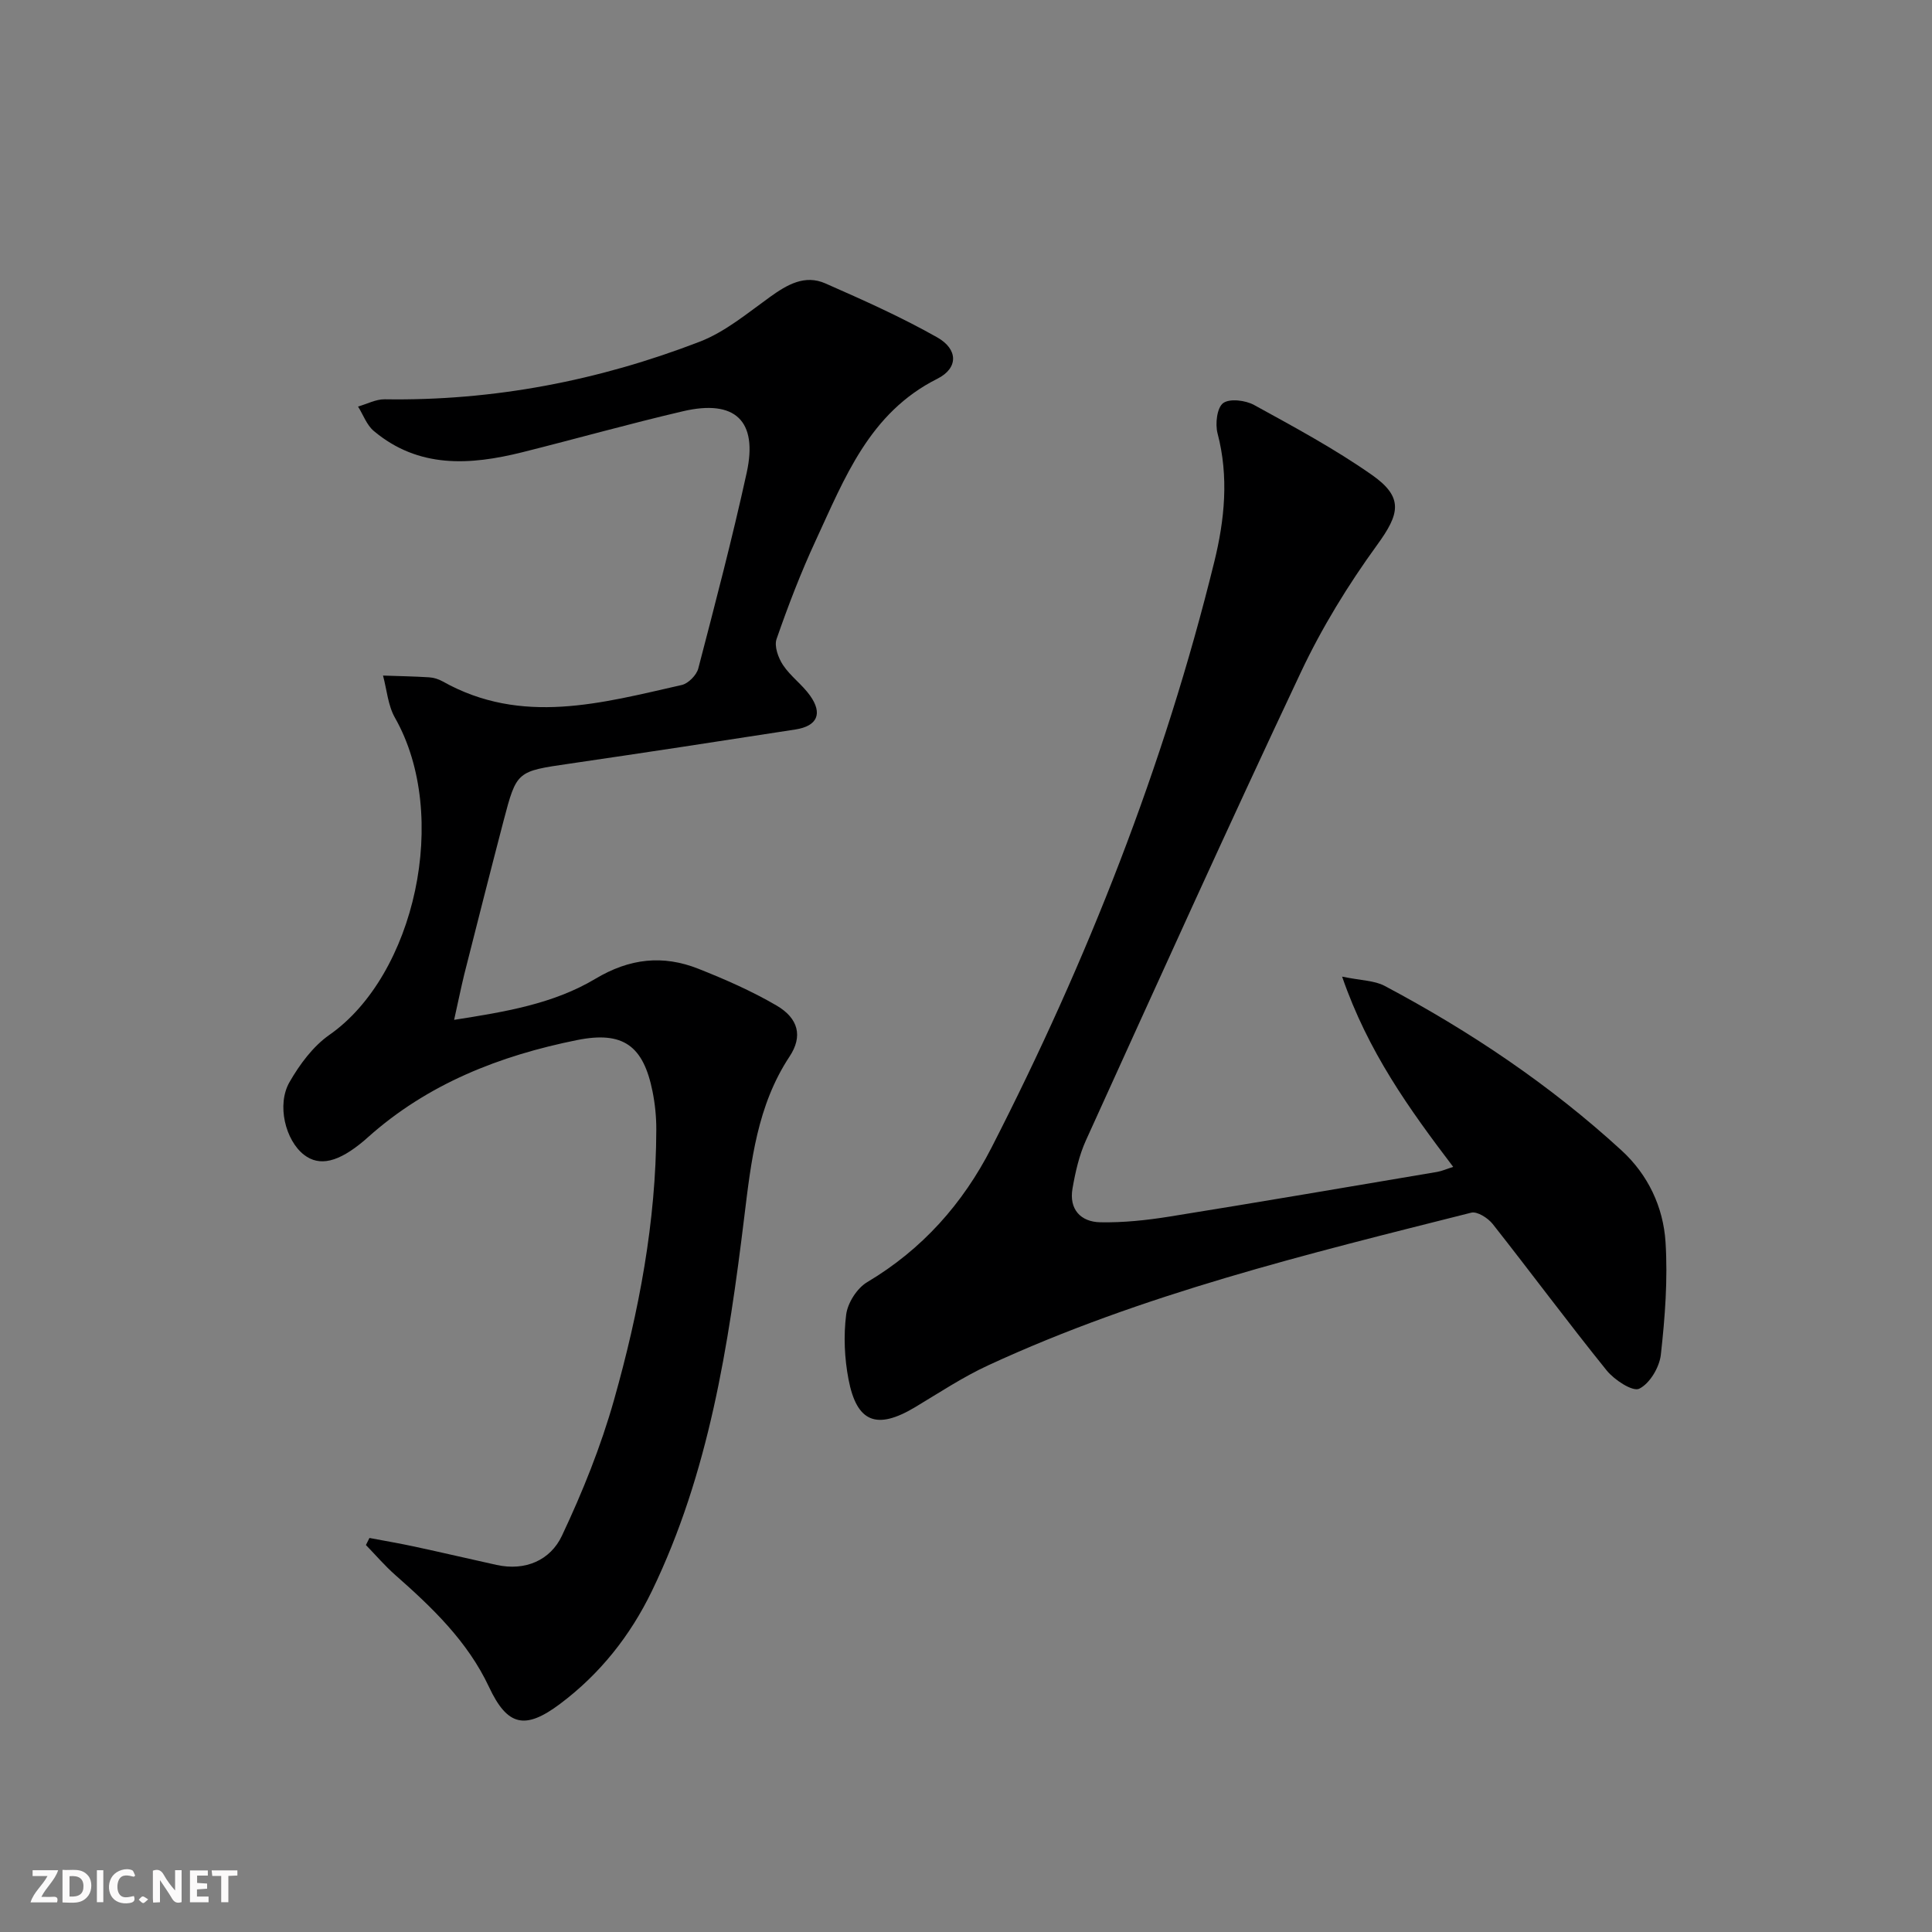
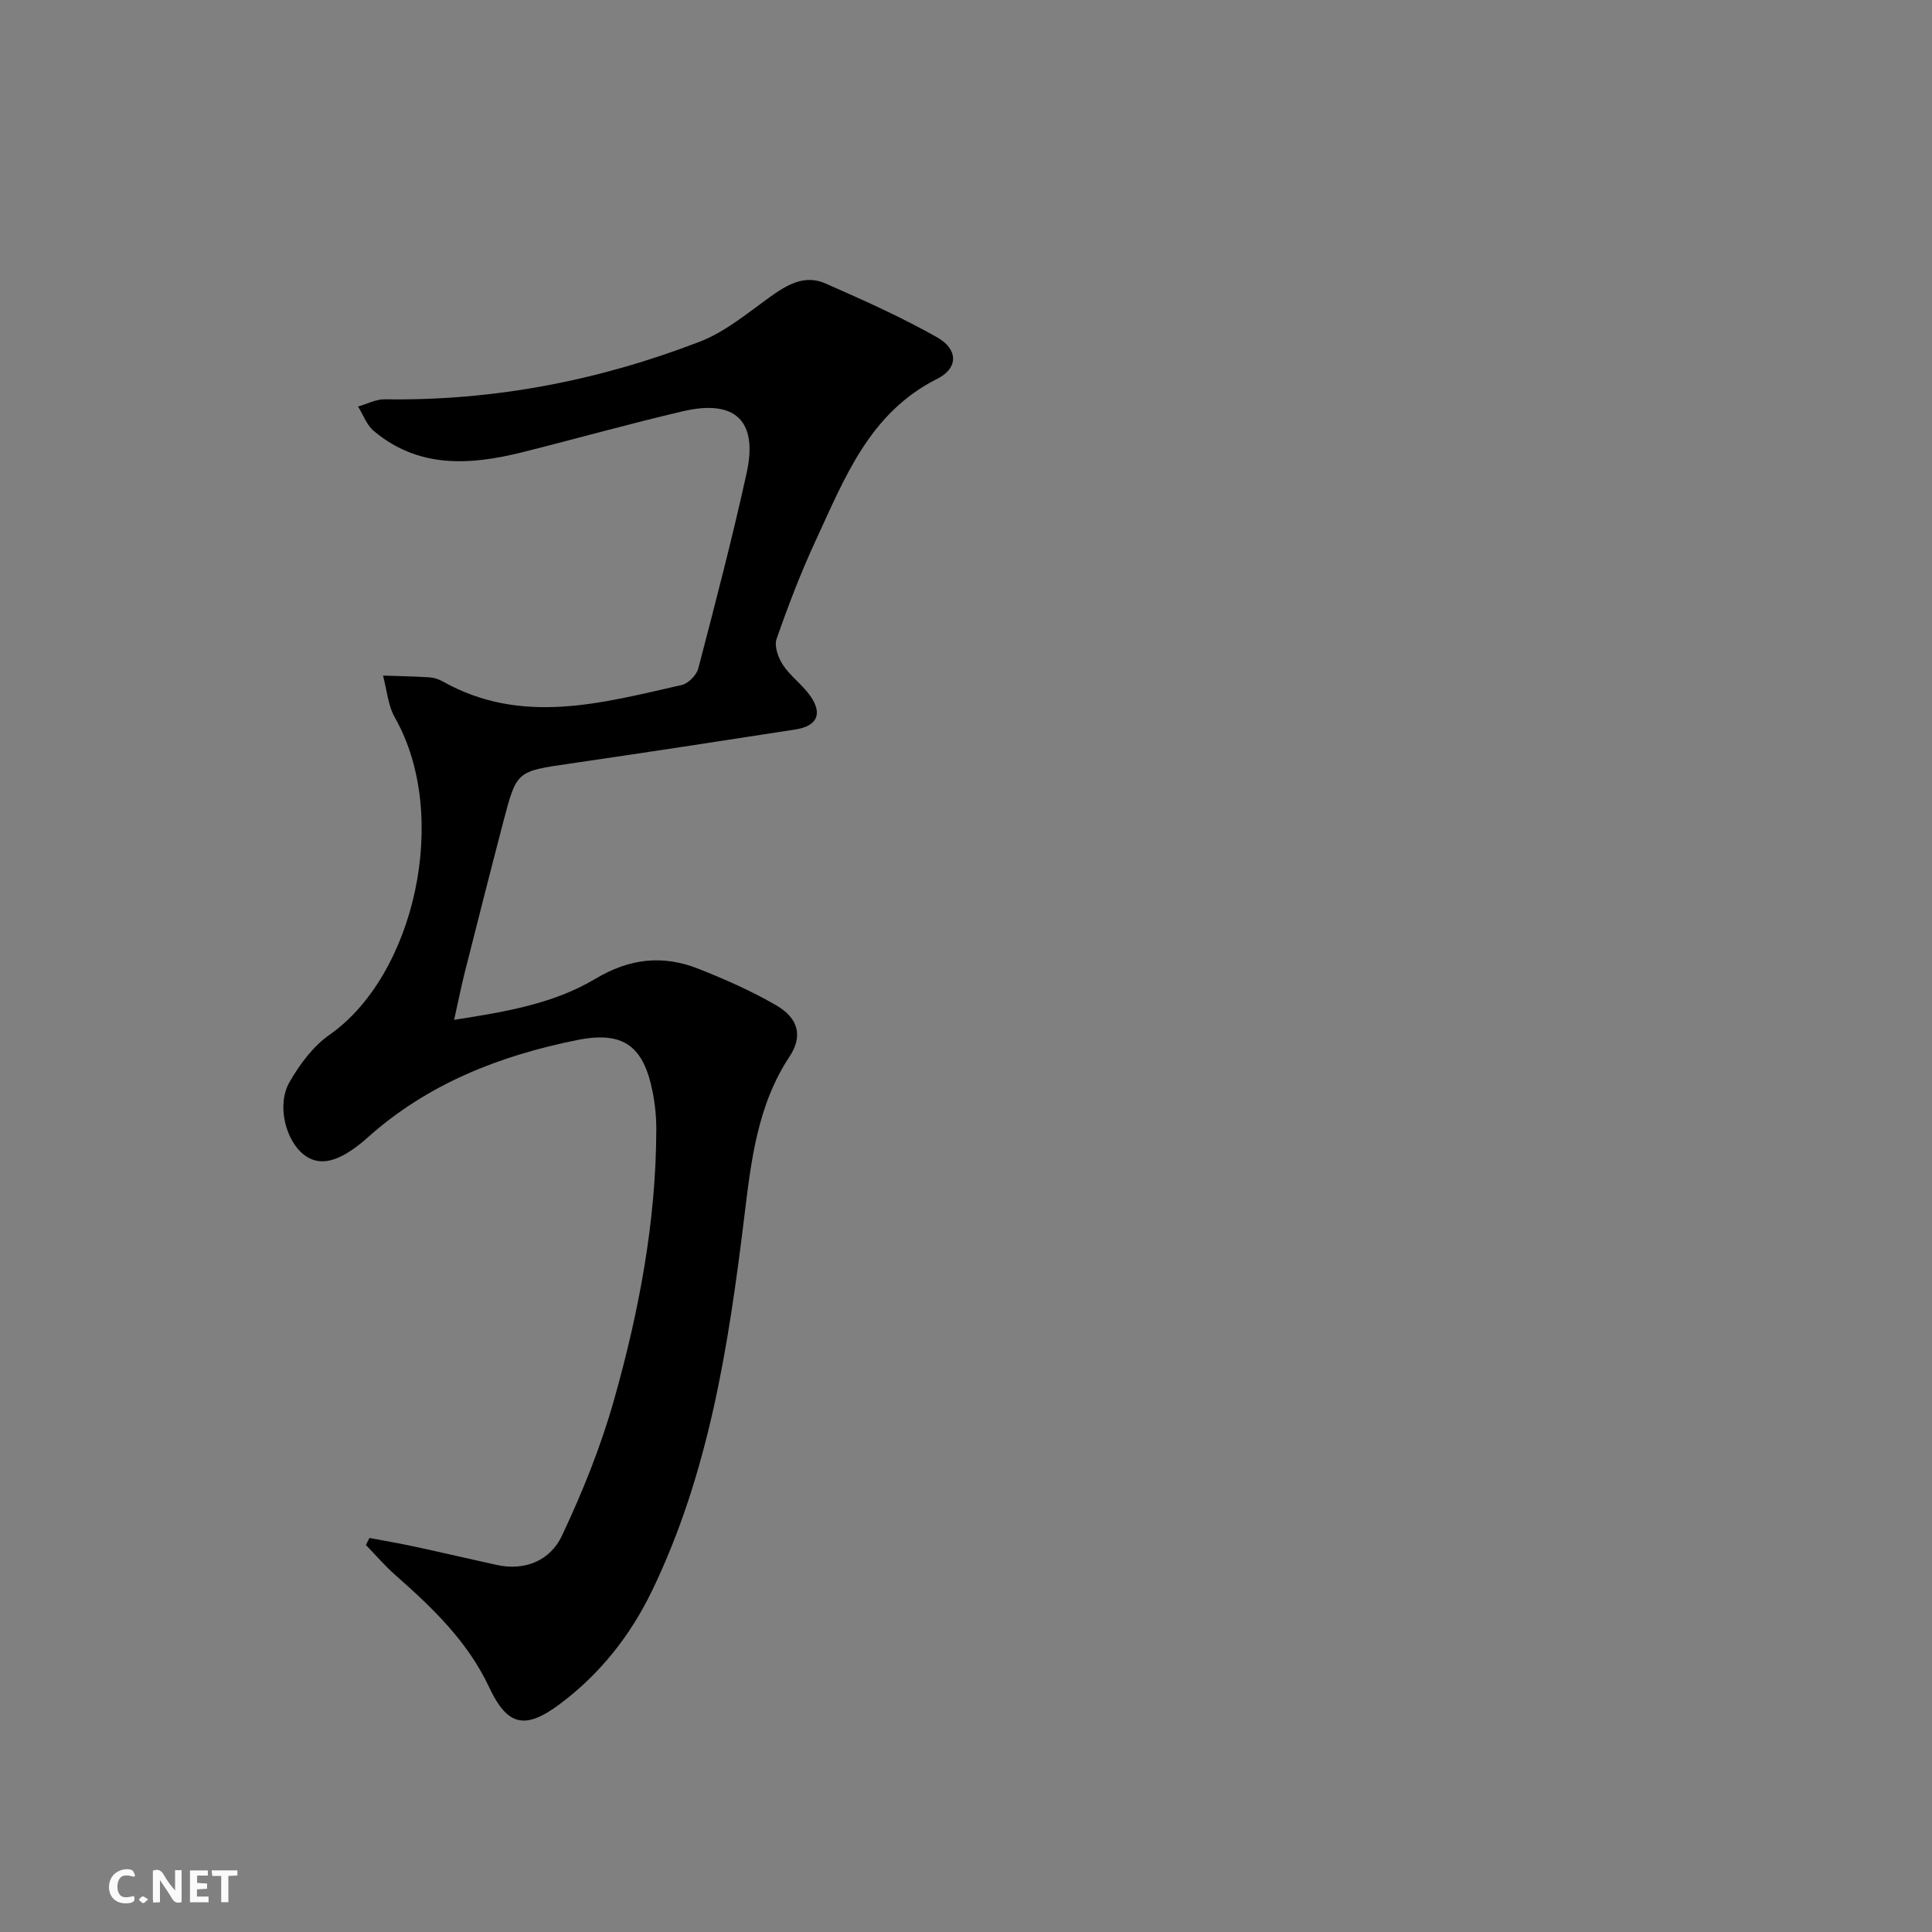
<svg xmlns="http://www.w3.org/2000/svg" enable-background="new 0 0 400 400" viewBox="0 0 400 400">
  <rect x="0" y="0" width="400" height="400" fill="#808080" stroke="none" />
  <g fill="#fbfafa">
    <path d="m37.59 393.81c-.92.31-1.52.05-2-.78-.7-1.2-1.52-2.34-2.47-3.78v4.59c-.55.03-.95.05-1.41.07-.03-.37-.06-.64-.06-.91 0-1.91 0-3.81 0-5.7 1.13-.41 1.77-.03 2.29.91.62 1.11 1.38 2.14 2.31 3.19v-4.2h1.35v6.61z" />
-     <path d="m12.94 393.88v-6.75c1.9.19 3.93-.54 5.37 1.29.8 1.01.78 2.88.03 3.97-1.37 1.97-3.4 1.51-5.4 1.49m1.45-1.22c2.04.12 2.92-.58 2.89-2.21-.03-1.51-.98-2.19-2.89-2z" />
-     <path d="m11.81 393.87h-5.49c.68-2.18 2.47-3.48 3.51-5.45h-3.08v-1.21h5.29c-.71 2.13-2.44 3.48-3.47 5.51.86 0 1.63.04 2.39-.01.79-.05 1.14.21.85 1.16" />
    <path d="m39.33 393.86v-6.61h3.7v1.07h-2.22v1.52c.68.04 1.34.09 2.07.13v1.07c-.72.05-1.38.09-2.1.14v1.48h2.4v1.19h-3.85z" />
    <path d="m27.71 388.56c-1.15-.3-2.46-.61-3.1.64-.37.73-.41 1.93-.06 2.67.63 1.35 1.99.93 3.17.68.35.94-.01 1.32-.93 1.46-1.62.25-3.05-.27-3.76-1.48-.73-1.25-.6-3.03.31-4.17.88-1.11 2.71-1.7 4-1.16.32.13.44.74.65 1.12-.1.08-.19.16-.28.24" />
    <path d="m49.15 387.24v1.07c-.59.02-1.17.05-1.87.08v5.44h-1.48v-5.44h-1.85c-.05-.4-.08-.73-.13-1.15z" />
-     <path d="m20.06 387.21h1.33v6.62h-1.33z" />
    <path d="m30.68 393.25c-.49.38-.8.79-1.05.76-.32-.05-.6-.45-.9-.7.26-.24.51-.64.8-.67.29-.04.62.3 1.15.61" />
  </g>
  <path d="m94.02 211.15c10.46-1.64 20.51-3.28 29.23-8.49 7.1-4.25 14-5 21.36-2.08 5.53 2.19 11.04 4.61 16.16 7.6 4.57 2.67 5.46 6.39 2.7 10.56-6.7 10.13-7.97 21.71-9.38 33.24-3.25 26.59-7.3 52.98-19.12 77.42-4.48 9.26-10.75 17.18-19.04 23.39-7.23 5.41-10.89 4.58-14.68-3.51-4.44-9.46-11.75-16.44-19.41-23.19-2.17-1.91-4.06-4.13-6.08-6.21.24-.49.49-.97.73-1.46 3.12.59 6.25 1.12 9.35 1.79 5.66 1.22 11.31 2.54 16.96 3.79 5.99 1.32 11.15-.99 13.53-6.02 4.28-9.07 8.08-18.51 10.8-28.15 5.15-18.24 8.7-36.86 8.75-55.94.01-2.64-.26-5.33-.78-7.92-1.9-9.45-6.07-12.55-15.6-10.64-16.01 3.22-30.95 9.05-43.36 20.16-.25.22-.49.45-.75.66-5.33 4.5-9.25 5.42-12.46 2.93-3.82-2.97-5.7-10.34-2.98-15.06 2.1-3.65 4.86-7.39 8.25-9.76 17.67-12.33 25.09-45.4 13.57-65.66-1.45-2.55-1.68-5.8-2.47-8.73 3.18.11 6.36.16 9.53.36.97.06 1.99.38 2.84.86 16.36 9.19 32.96 4.46 49.48.73 1.36-.31 3.06-2.04 3.42-3.41 3.51-13.47 7.05-26.96 10.03-40.56 2.35-10.74-2.41-15.22-13.18-12.71-11.14 2.6-22.17 5.71-33.27 8.49-10.83 2.7-21.47 3.39-30.76-4.4-1.47-1.23-2.19-3.35-3.26-5.06 1.84-.52 3.68-1.52 5.51-1.5 22.55.35 44.3-3.85 65.24-11.93 5.26-2.03 9.87-5.9 14.53-9.25 3.55-2.55 7.2-4.7 11.48-2.81 7.84 3.45 15.71 6.96 23.15 11.17 4.35 2.46 4.39 6.37.04 8.56-14.1 7.06-19.21 20.6-25.21 33.53-3.07 6.62-5.69 13.46-8.09 20.36-.52 1.5.35 3.91 1.34 5.4 1.54 2.32 3.97 4.03 5.59 6.31 2.66 3.73 1.52 6.31-3.02 7.02-15.58 2.42-31.18 4.8-46.78 7.08-10.89 1.59-10.94 1.49-13.65 11.82-2.77 10.6-5.46 21.22-8.15 31.84-.69 2.84-1.27 5.73-2.09 9.38z" fill="#000001" />
-   <path d="m300.87 241.59c-9.16-12.06-17.64-23.85-23-39.39 3.95.82 6.69.79 8.81 1.92 17.7 9.4 34.26 20.51 49.06 34.08 5.48 5.02 8.63 11.72 9.09 18.96.49 7.73-.11 15.6-.97 23.32-.29 2.6-2.3 5.98-4.48 7.04-1.36.66-5.15-1.82-6.74-3.79-8.04-9.96-15.66-20.26-23.59-30.31-.98-1.24-3.2-2.66-4.44-2.35-33.96 8.57-68.04 16.82-100.02 31.61-5.26 2.43-10.15 5.68-15.14 8.67-7.91 4.73-12.07 3.19-13.78-5.8-.83-4.35-1.04-8.99-.48-13.37.31-2.44 2.25-5.48 4.36-6.73 11.39-6.78 19.78-16.22 25.74-27.86 19.82-38.71 35.71-78.96 46.11-121.25 2.14-8.69 3.05-17.62.68-26.62-.51-1.96-.12-5.31 1.16-6.26 1.35-1 4.64-.59 6.43.4 8.28 4.55 16.65 9.06 24.36 14.46 6.65 4.66 5.75 8.09 1.1 14.49-6 8.26-11.44 17.12-15.79 26.35-15.17 32.16-29.8 64.57-44.51 96.94-1.41 3.11-2.19 6.58-2.78 9.97-.75 4.3 1.69 6.92 5.77 6.99 4.74.09 9.55-.42 14.25-1.17 18.51-2.97 36.99-6.14 55.48-9.26.99-.17 1.92-.6 3.32-1.04z" fill="#000001" />
</svg>